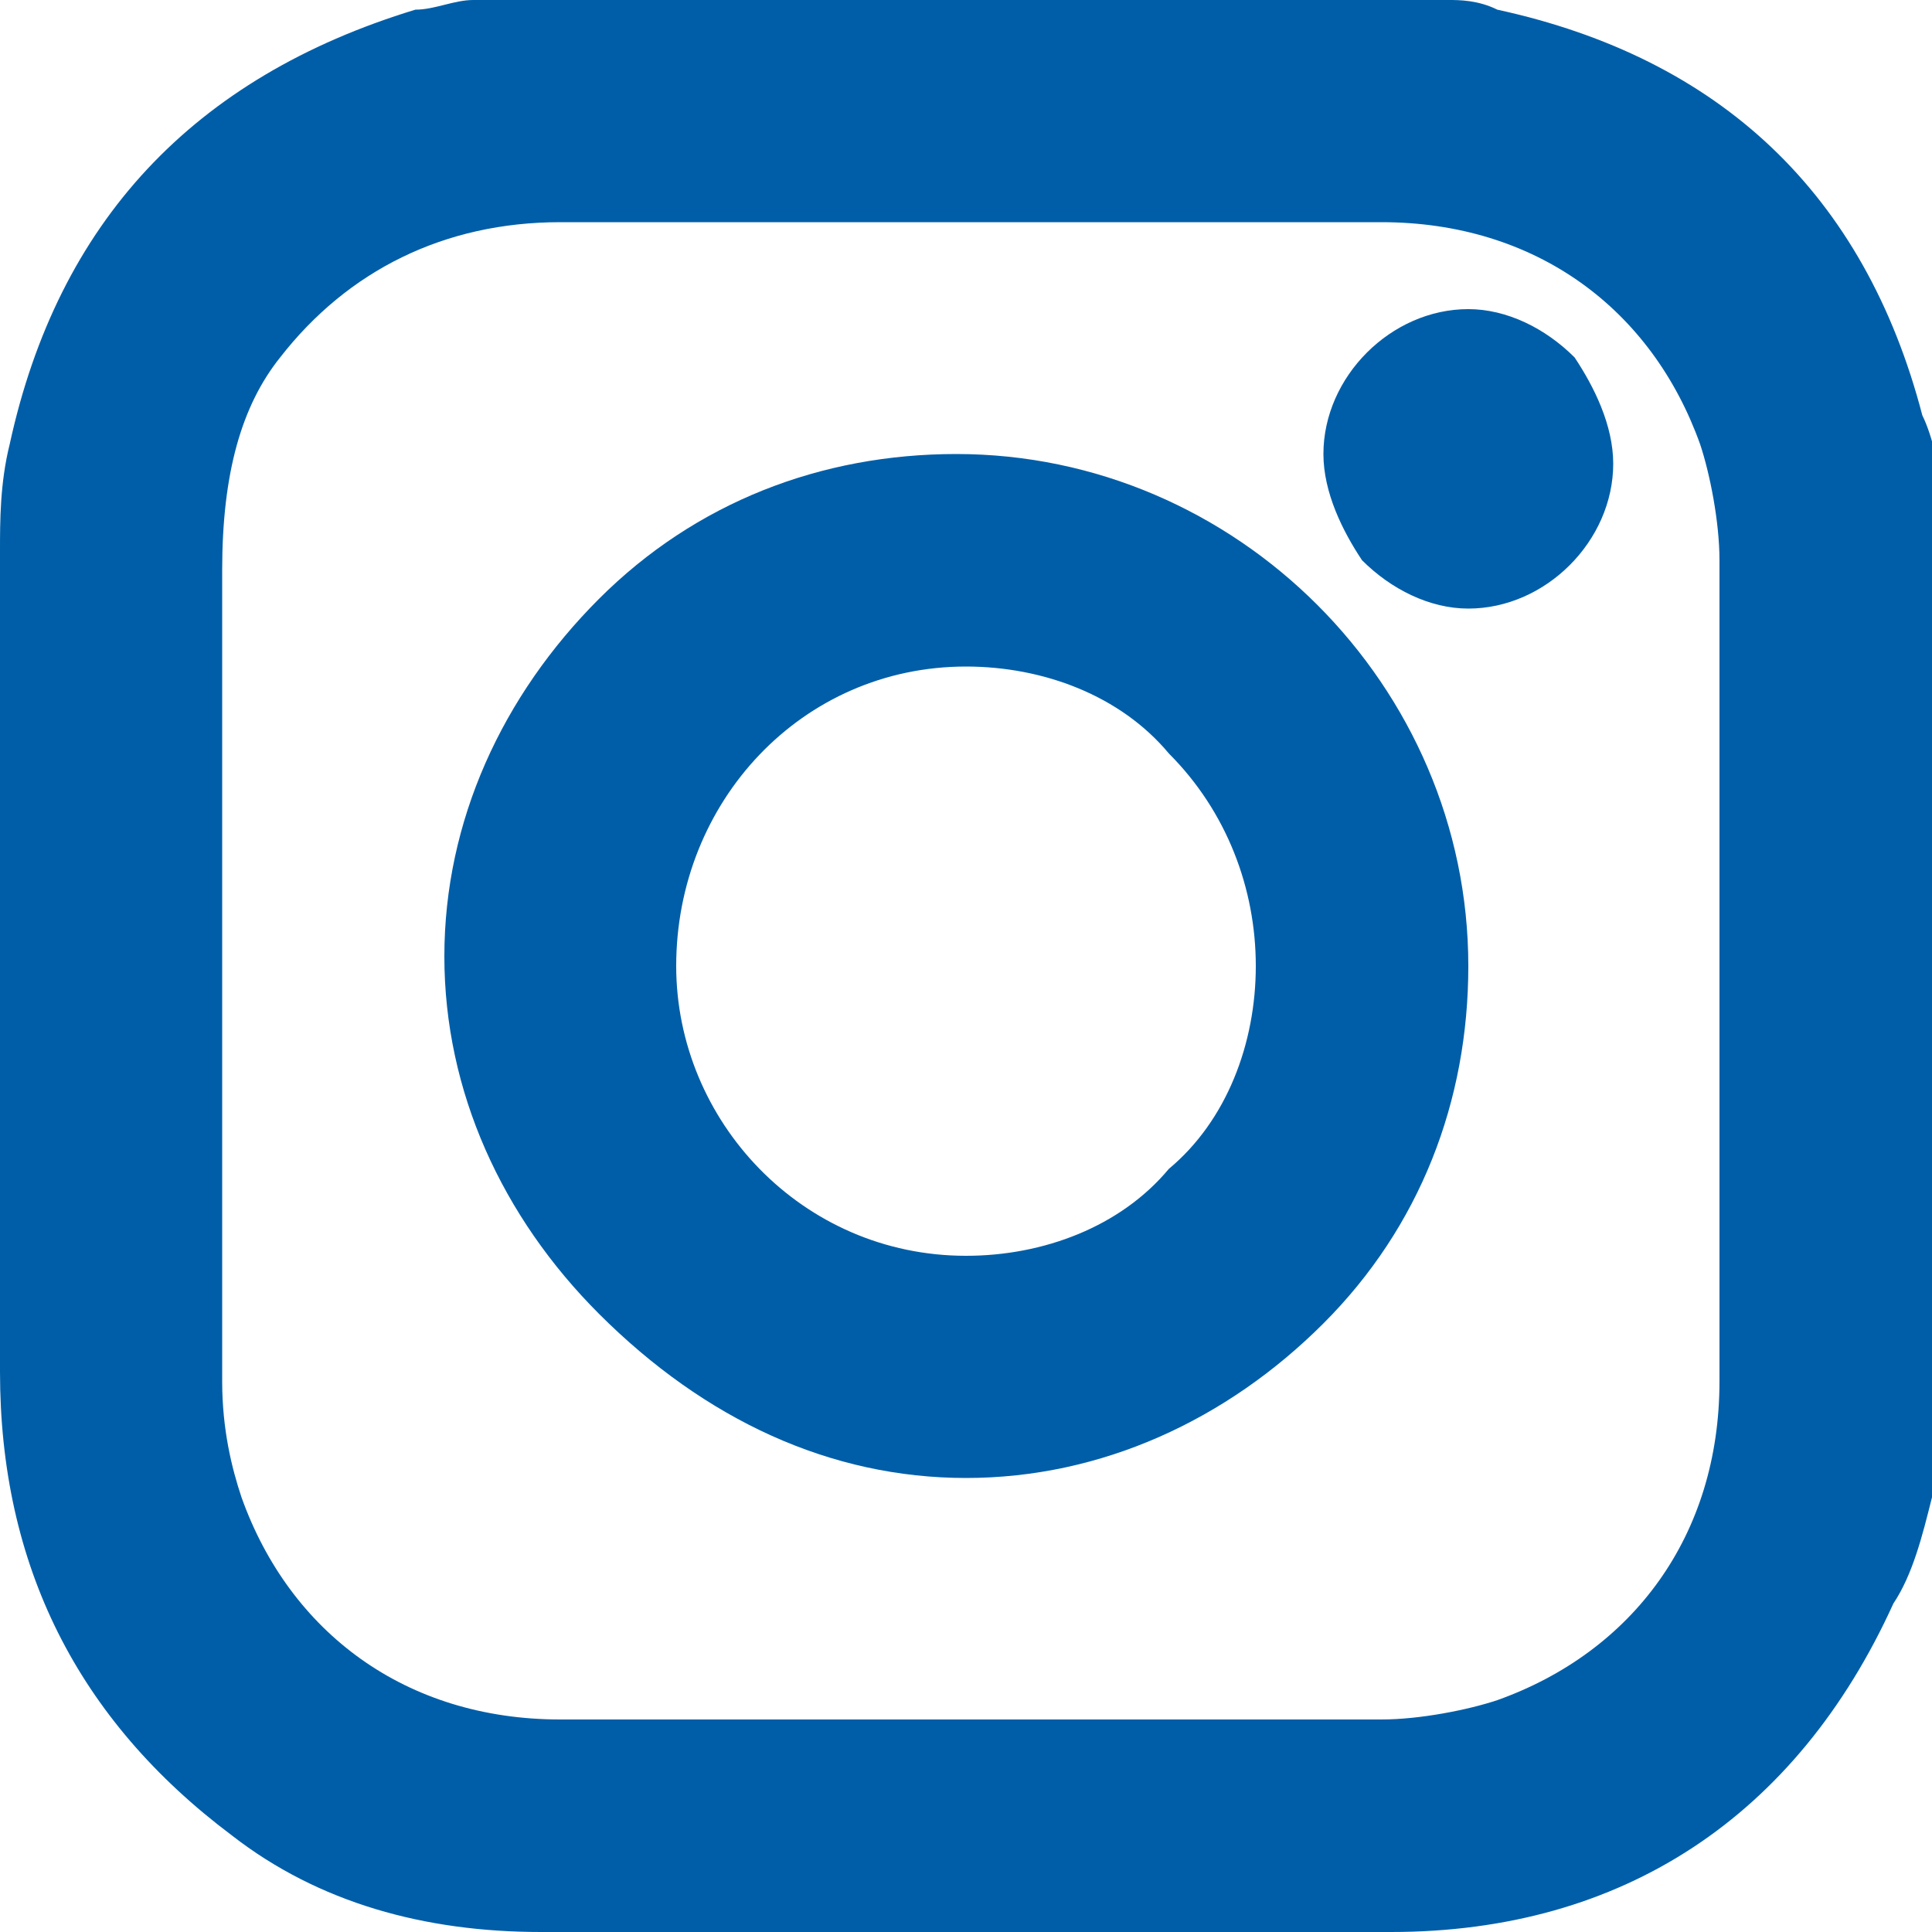
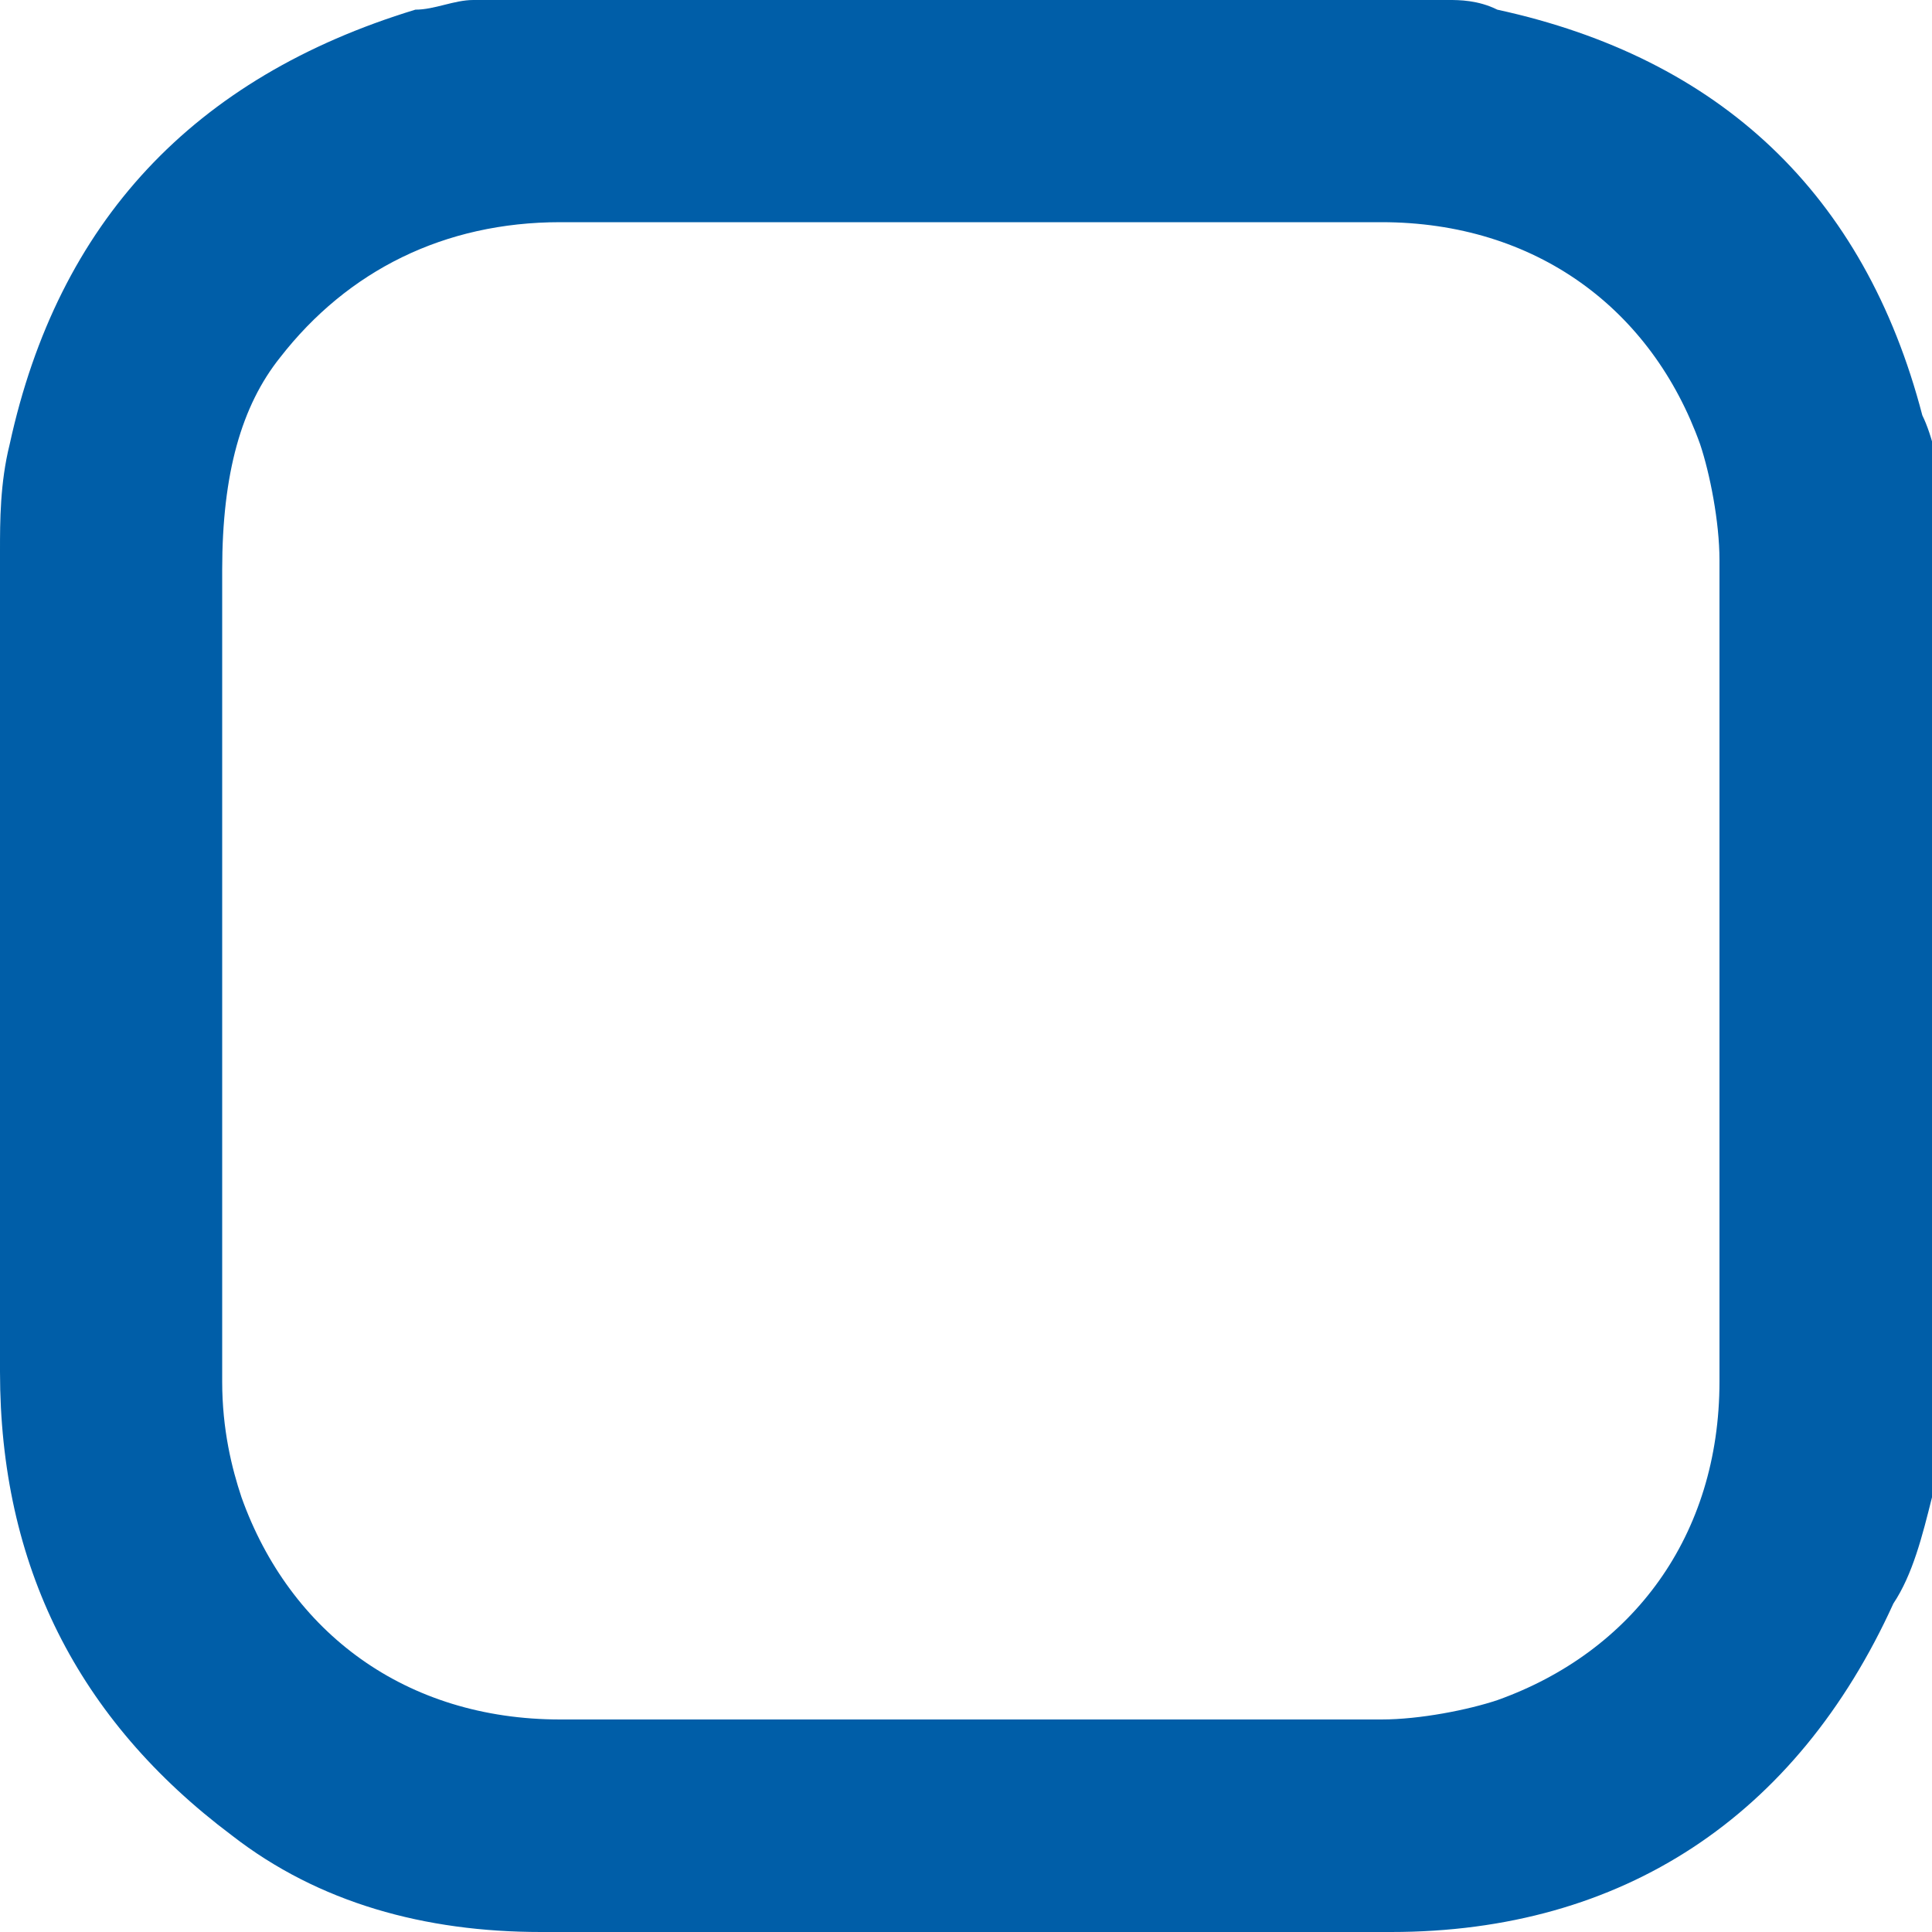
<svg xmlns="http://www.w3.org/2000/svg" version="1.1" id="Ebene_1" x="0px" y="0px" viewBox="0 0 20 20" style="enable-background:new 0 0 20 20;" xml:space="preserve">
  <style type="text/css">
	.st0{fill:#005EA8;}
</style>
  <g>
-     <path class="st0" d="M15.2,6.3C15.2,6.3,15.2,6.3,15.2,6.3c0.8,0,1.5-0.7,1.5-1.5c0-0.4-0.2-0.8-0.4-1.1c-0.3-0.3-0.7-0.5-1.1-0.5   c-0.8,0-1.5,0.7-1.5,1.5c0,0.4,0.2,0.8,0.4,1.1C14.4,6.1,14.8,6.3,15.2,6.3z" />
-     <path class="st0" d="M10,15.3C10,15.3,10,15.3,10,15.3c1.4,0,2.7-0.6,3.7-1.6c1-1,1.5-2.3,1.5-3.7c0-2.9-2.4-5.3-5.3-5.3   c0,0,0,0,0,0c-1.4,0-2.7,0.5-3.7,1.5c-1,1-1.6,2.3-1.6,3.7c0,1.4,0.6,2.7,1.6,3.7C7.3,14.7,8.6,15.3,10,15.3z M10,6.9   C10,6.9,10,6.9,10,6.9c0.8,0,1.6,0.3,2.1,0.9C12.7,8.4,13,9.2,13,10c0,0.8-0.3,1.6-0.9,2.1C11.6,12.7,10.8,13,10,13c0,0,0,0,0,0   c-1.7,0-3-1.4-3-3C7,8.3,8.3,6.9,10,6.9z" />
    <path class="st0" d="M2.4,19c0.9,0.7,2,1,3.2,1L8,20c0.9,0,1.9,0,2.9,0c1.2,0,2.3,0,3.5,0c2.4,0,4.2-1.2,5.2-3.4   c0.2-0.3,0.3-0.7,0.4-1.1c0-0.2,0.1-0.7,0.1-0.7l0-9.6c0-0.3-0.1-0.7-0.2-0.9c-0.6-2.3-2.1-3.7-4.4-4.2C15.3,0,15.1,0,15,0l-0.2,0   L5.2,0C5.1,0,5,0,4.9,0c-0.2,0-0.4,0.1-0.6,0.1C2,0.8,0.6,2.3,0.1,4.6C0,5,0,5.4,0,5.7c0,2.8,0,5.7,0,8.5C0,16.2,0.8,17.8,2.4,19z    M2.9,3.7c0.7-0.9,1.7-1.4,2.9-1.4c2.8,0,5.7,0,8.5,0c1.6,0,2.8,0.9,3.3,2.3c0.1,0.3,0.2,0.8,0.2,1.2c0,2.7,0,5.3,0,8l0,0.5   c0,1.6-0.9,2.8-2.3,3.3c-0.3,0.1-0.8,0.2-1.2,0.2c-2.8,0-5.7,0-8.5,0c-1.6,0-2.8-0.9-3.3-2.3c-0.1-0.3-0.2-0.7-0.2-1.2l0-3l0-2.4   l0-3C2.3,4.9,2.5,4.2,2.9,3.7z" />
  </g>
</svg>